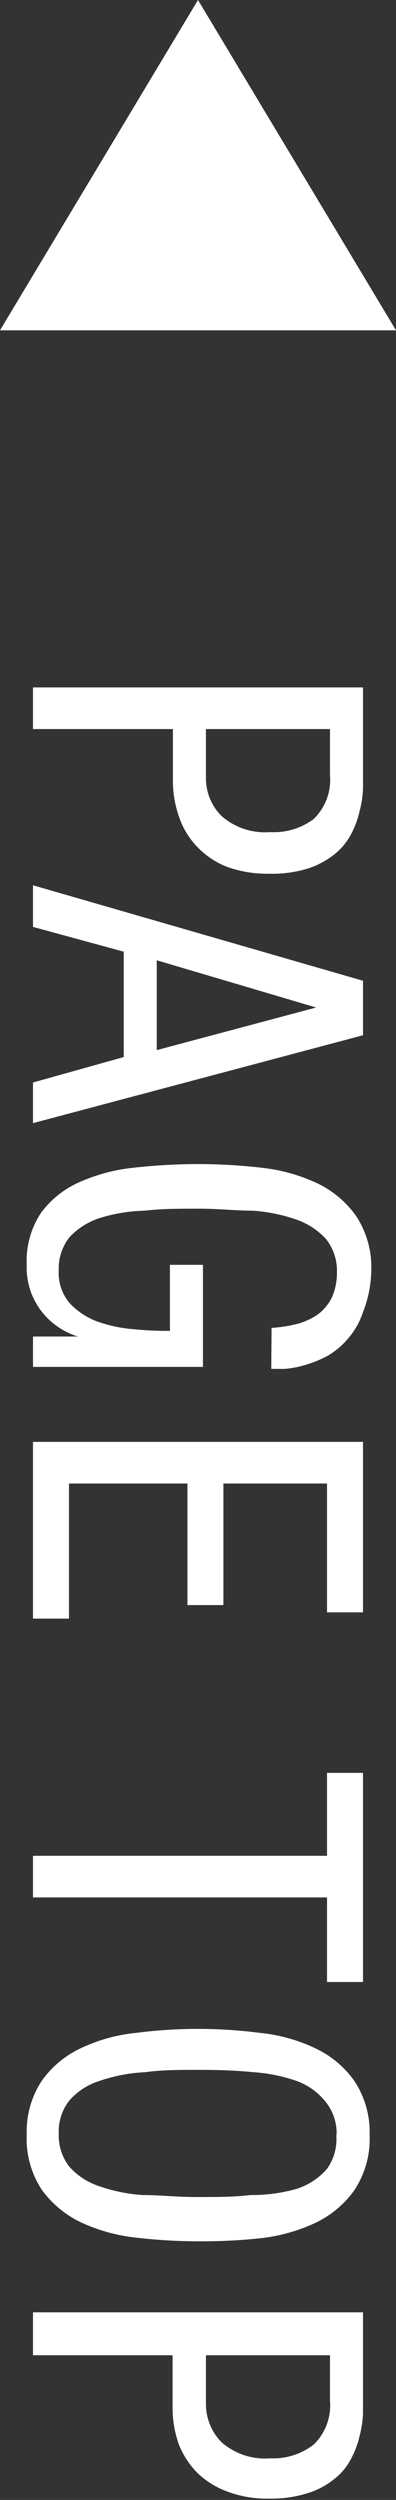
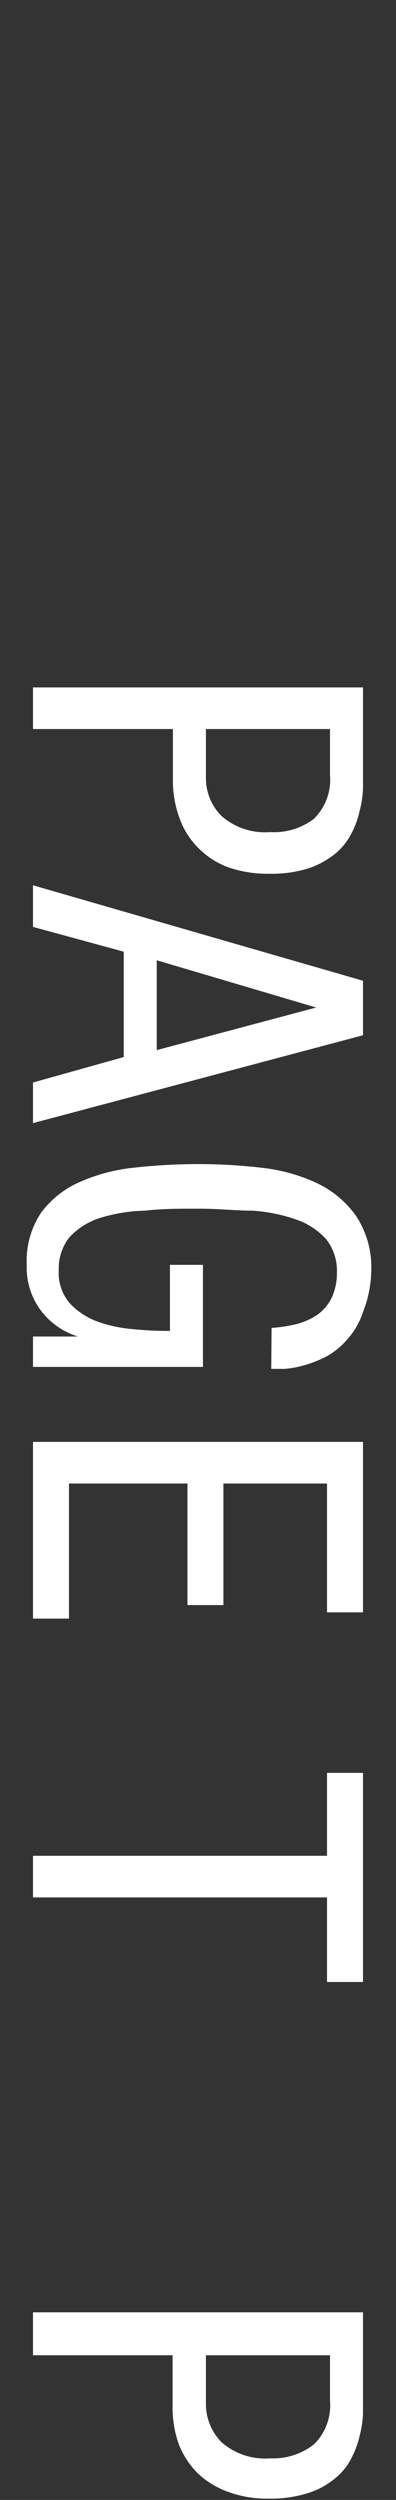
<svg xmlns="http://www.w3.org/2000/svg" viewBox="0 0 12 75.68">
  <rect x="0" y="0" width="12" height="75.68" fill="#333333" stroke="none" />
  <defs>
    <style>.cls-1{fill:#fff;}</style>
  </defs>
  <title>btn_pagetop</title>
  <g id="レイヤー_2" data-name="レイヤー 2">
    <g id="button">
-       <polygon class="cls-1" points="0 10 6 0 12 10 0 10" />
      <path class="cls-1" d="M11,20.81v2.55c0,.14,0,.31,0,.52a3.11,3.11,0,0,1-.1.66,2.74,2.74,0,0,1-.25.69,1.93,1.93,0,0,1-.5.62,2.59,2.59,0,0,1-.81.44,3.75,3.75,0,0,1-1.2.16,3.62,3.62,0,0,1-1.24-.2,2.49,2.49,0,0,1-.91-.6,2.41,2.41,0,0,1-.56-.91,3.27,3.27,0,0,1-.19-1.15V22.07H1V20.81ZM6.24,22.07v1.47a1.62,1.62,0,0,0,.47,1.16,2,2,0,0,0,1.48.49,2,2,0,0,0,1.32-.4A1.66,1.66,0,0,0,10,23.46V22.07Z" />
      <path class="cls-1" d="M11,29.69v1.65L1,34V32.77L3.75,32V28.81L1,28.06V26.8Zm-6.25-.62v2.72L9.58,30.5v0Z" />
      <path class="cls-1" d="M8.23,40.2A4.52,4.52,0,0,0,9,40.08a2.06,2.06,0,0,0,.62-.28,1.43,1.43,0,0,0,.43-.51,1.8,1.8,0,0,0,.16-.78,1.54,1.54,0,0,0-.33-1,2.18,2.18,0,0,0-.9-.59,5,5,0,0,0-1.33-.27c-.51,0-1-.06-1.63-.06s-1.12,0-1.63.06A5,5,0,0,0,3,36.88a2.16,2.16,0,0,0-.9.58,1.53,1.53,0,0,0-.32,1,1.41,1.41,0,0,0,.34,1,2.19,2.19,0,0,0,.84.55,4.3,4.3,0,0,0,1.1.23,10.53,10.53,0,0,0,1.09.05v-2h1v3.09H1v-.92H2.36v0a2.23,2.23,0,0,1-1.1-.76,2.16,2.16,0,0,1-.45-1.4,2.64,2.64,0,0,1,.43-1.58,2.89,2.89,0,0,1,1.16-.93,5.39,5.39,0,0,1,1.65-.44,17.64,17.64,0,0,1,2-.11,16.61,16.61,0,0,1,1.87.11,5.33,5.33,0,0,1,1.67.46,3.06,3.06,0,0,1,1.2,1,2.82,2.82,0,0,1,.46,1.67A3.57,3.57,0,0,1,11,39.72a2.33,2.33,0,0,1-.47.82,2.36,2.36,0,0,1-.63.52,3.69,3.69,0,0,1-.68.27,3,3,0,0,1-.6.11l-.4,0Z" />
      <path class="cls-1" d="M11,43.65v5.16H9.91v-3.9H6.77v3.68H5.68V44.91H2.09V49H1V43.65Z" />
      <path class="cls-1" d="M1,57.44V56.18H9.91V53.67H11V60H9.91V57.44Z" />
-       <path class="cls-1" d="M11.2,64.63a2.82,2.82,0,0,1-.46,1.67,3.06,3.06,0,0,1-1.2,1,5.33,5.33,0,0,1-1.67.46A16.61,16.61,0,0,1,6,67.85a16.47,16.47,0,0,1-1.87-.11,5.33,5.33,0,0,1-1.67-.46,3.13,3.13,0,0,1-1.2-1,2.82,2.82,0,0,1-.45-1.67A2.79,2.79,0,0,1,1.26,63a3,3,0,0,1,1.2-1,5.07,5.07,0,0,1,1.67-.46,14.63,14.63,0,0,1,3.74,0A5.07,5.07,0,0,1,9.54,62a3,3,0,0,1,1.2,1A2.79,2.79,0,0,1,11.2,64.63Zm-1,0a1.52,1.52,0,0,0-.33-1A2,2,0,0,0,9,63a5,5,0,0,0-1.33-.27c-.51-.05-1-.07-1.63-.07s-1.12,0-1.63.07A5,5,0,0,0,3,63a2,2,0,0,0-.9.59,1.51,1.51,0,0,0-.32,1,1.54,1.54,0,0,0,.32,1,2.08,2.08,0,0,0,.9.59,5,5,0,0,0,1.33.27c.51,0,1,.06,1.63.06s1.12,0,1.63-.06A5,5,0,0,0,9,66.26a2.08,2.08,0,0,0,.9-.59A1.54,1.54,0,0,0,10.19,64.63Z" />
      <path class="cls-1" d="M11,70v2.54c0,.14,0,.32,0,.53a3.2,3.2,0,0,1-.1.66,2.67,2.67,0,0,1-.25.68,1.83,1.83,0,0,1-.5.62,2.4,2.4,0,0,1-.81.44,3.72,3.72,0,0,1-1.2.17,3.39,3.39,0,0,1-1.24-.21A2.6,2.6,0,0,1,6,74.88,2.58,2.58,0,0,1,5.42,74a3.32,3.32,0,0,1-.19-1.16V71.3H1V70ZM6.24,71.3v1.47a1.65,1.65,0,0,0,.47,1.16,2,2,0,0,0,1.48.49A2,2,0,0,0,9.51,74,1.65,1.65,0,0,0,10,72.68V71.3Z" />
    </g>
  </g>
</svg>